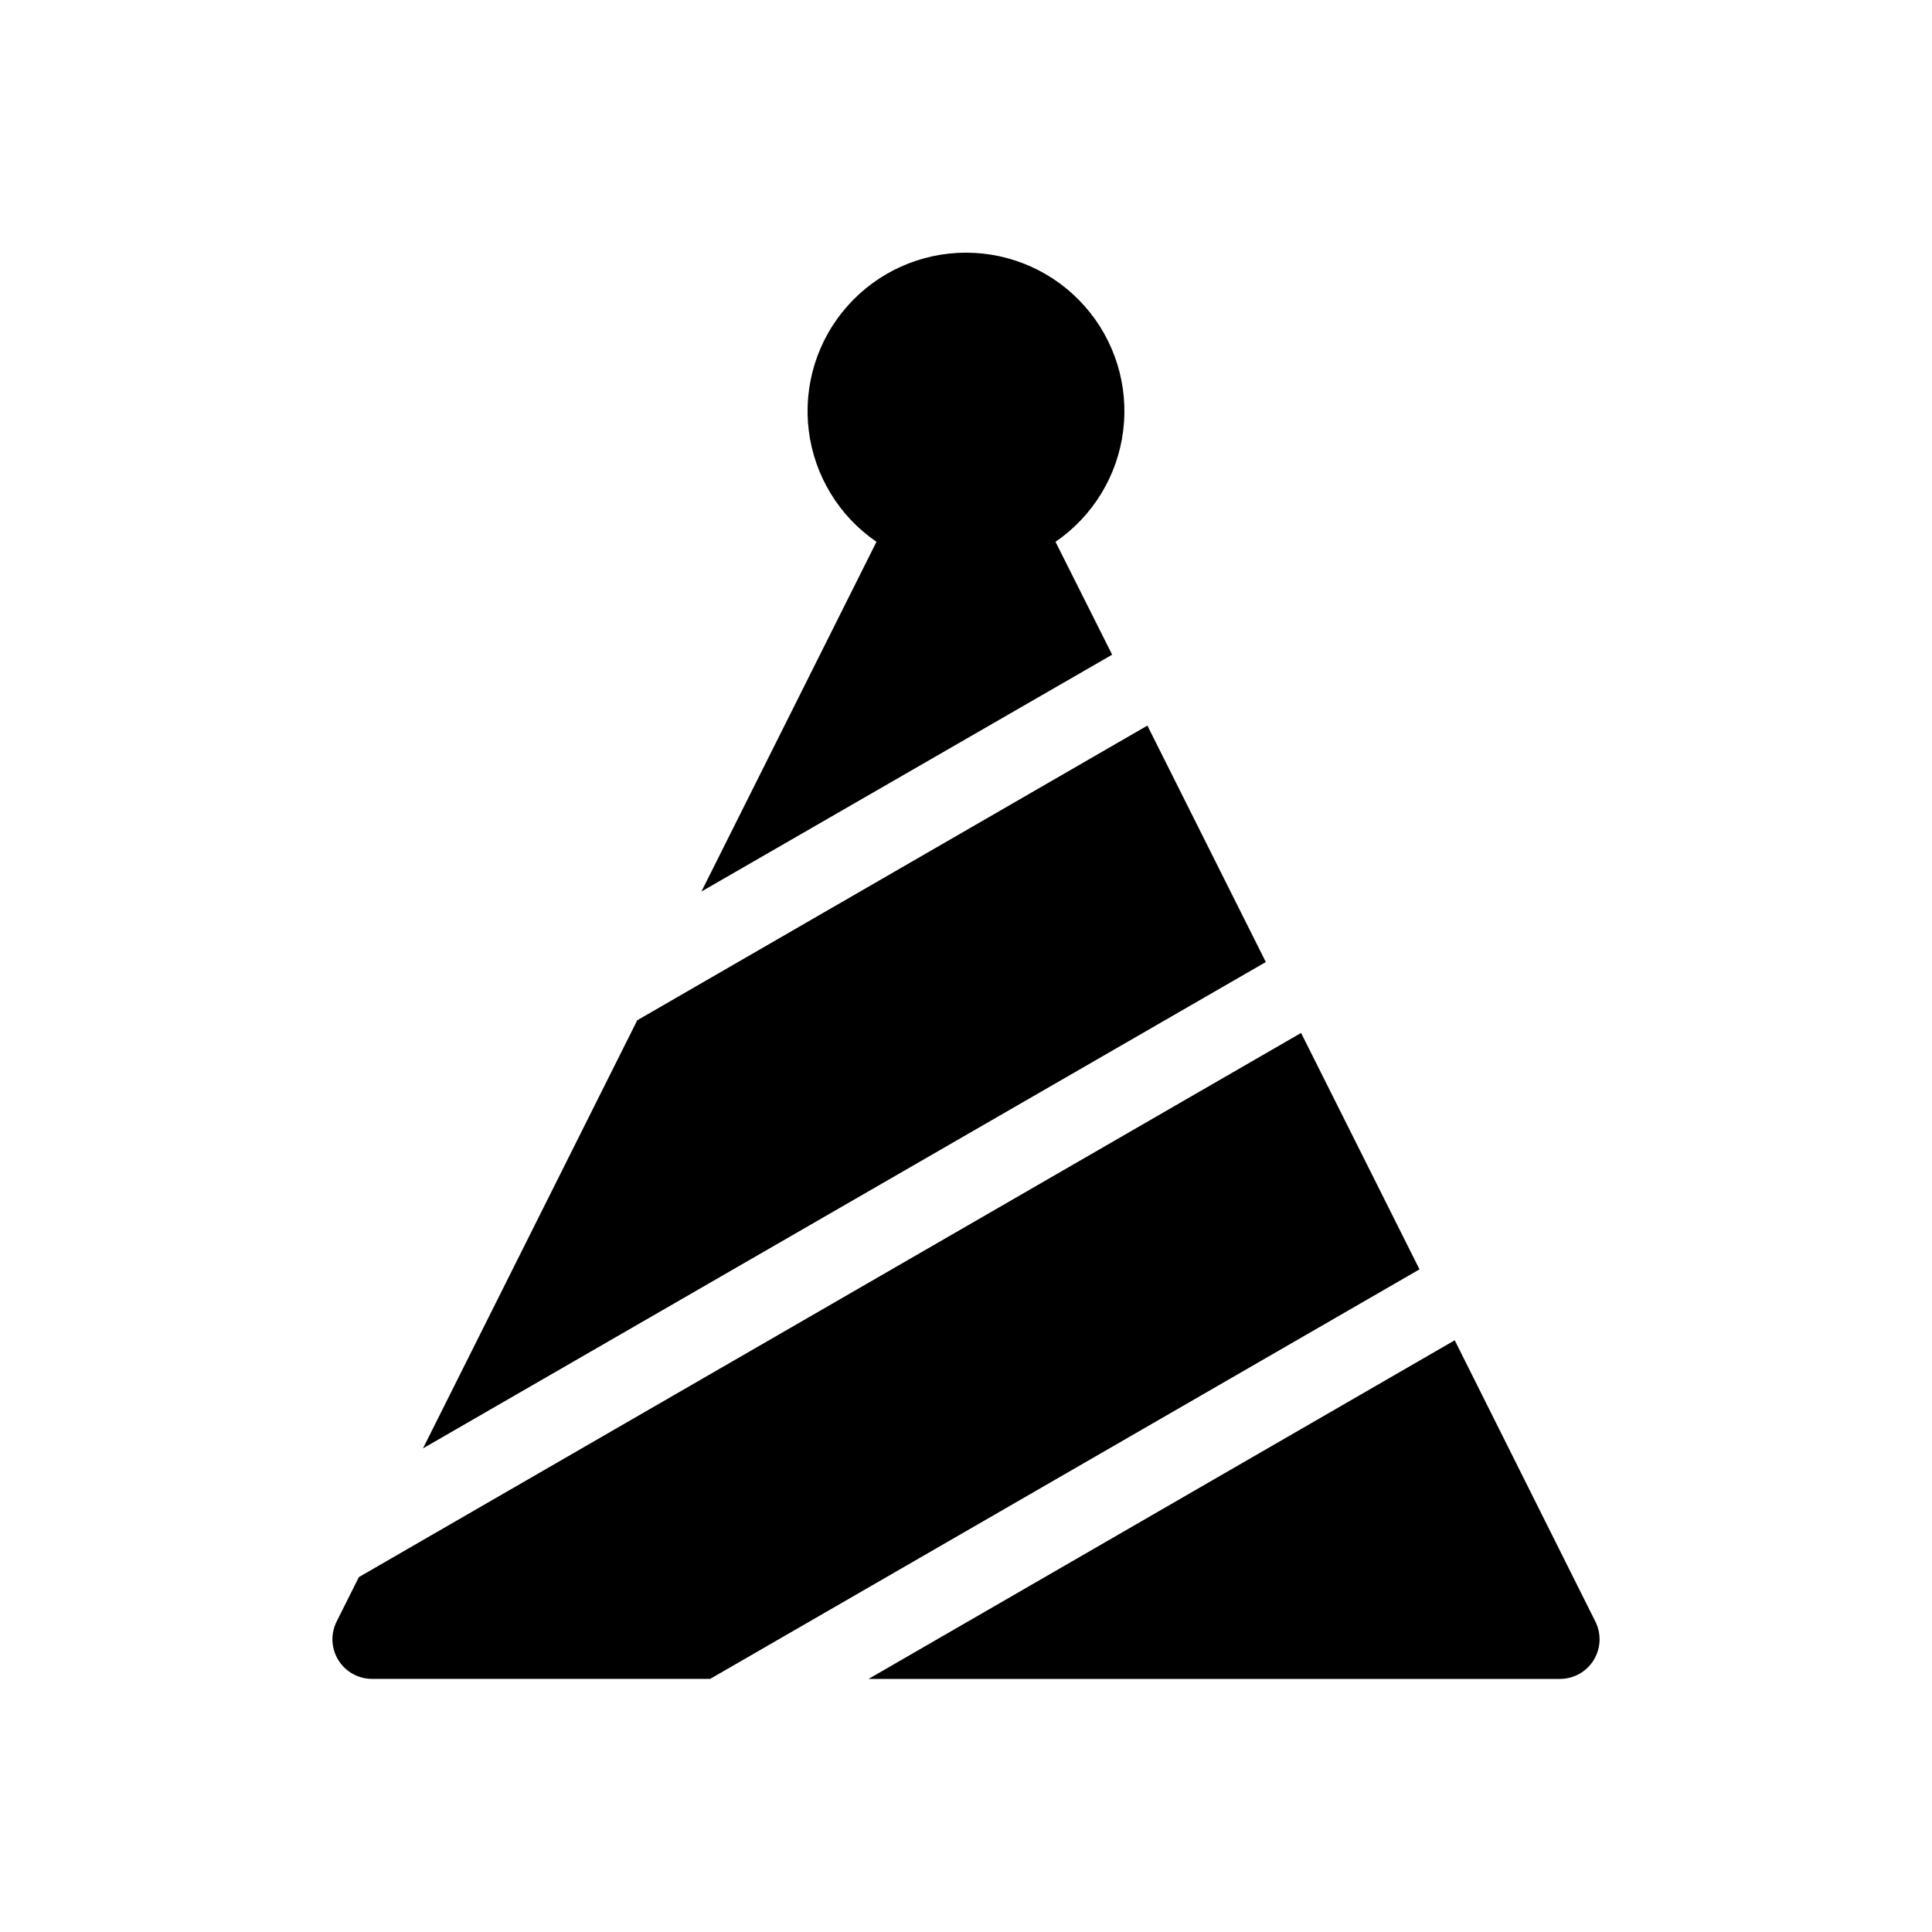
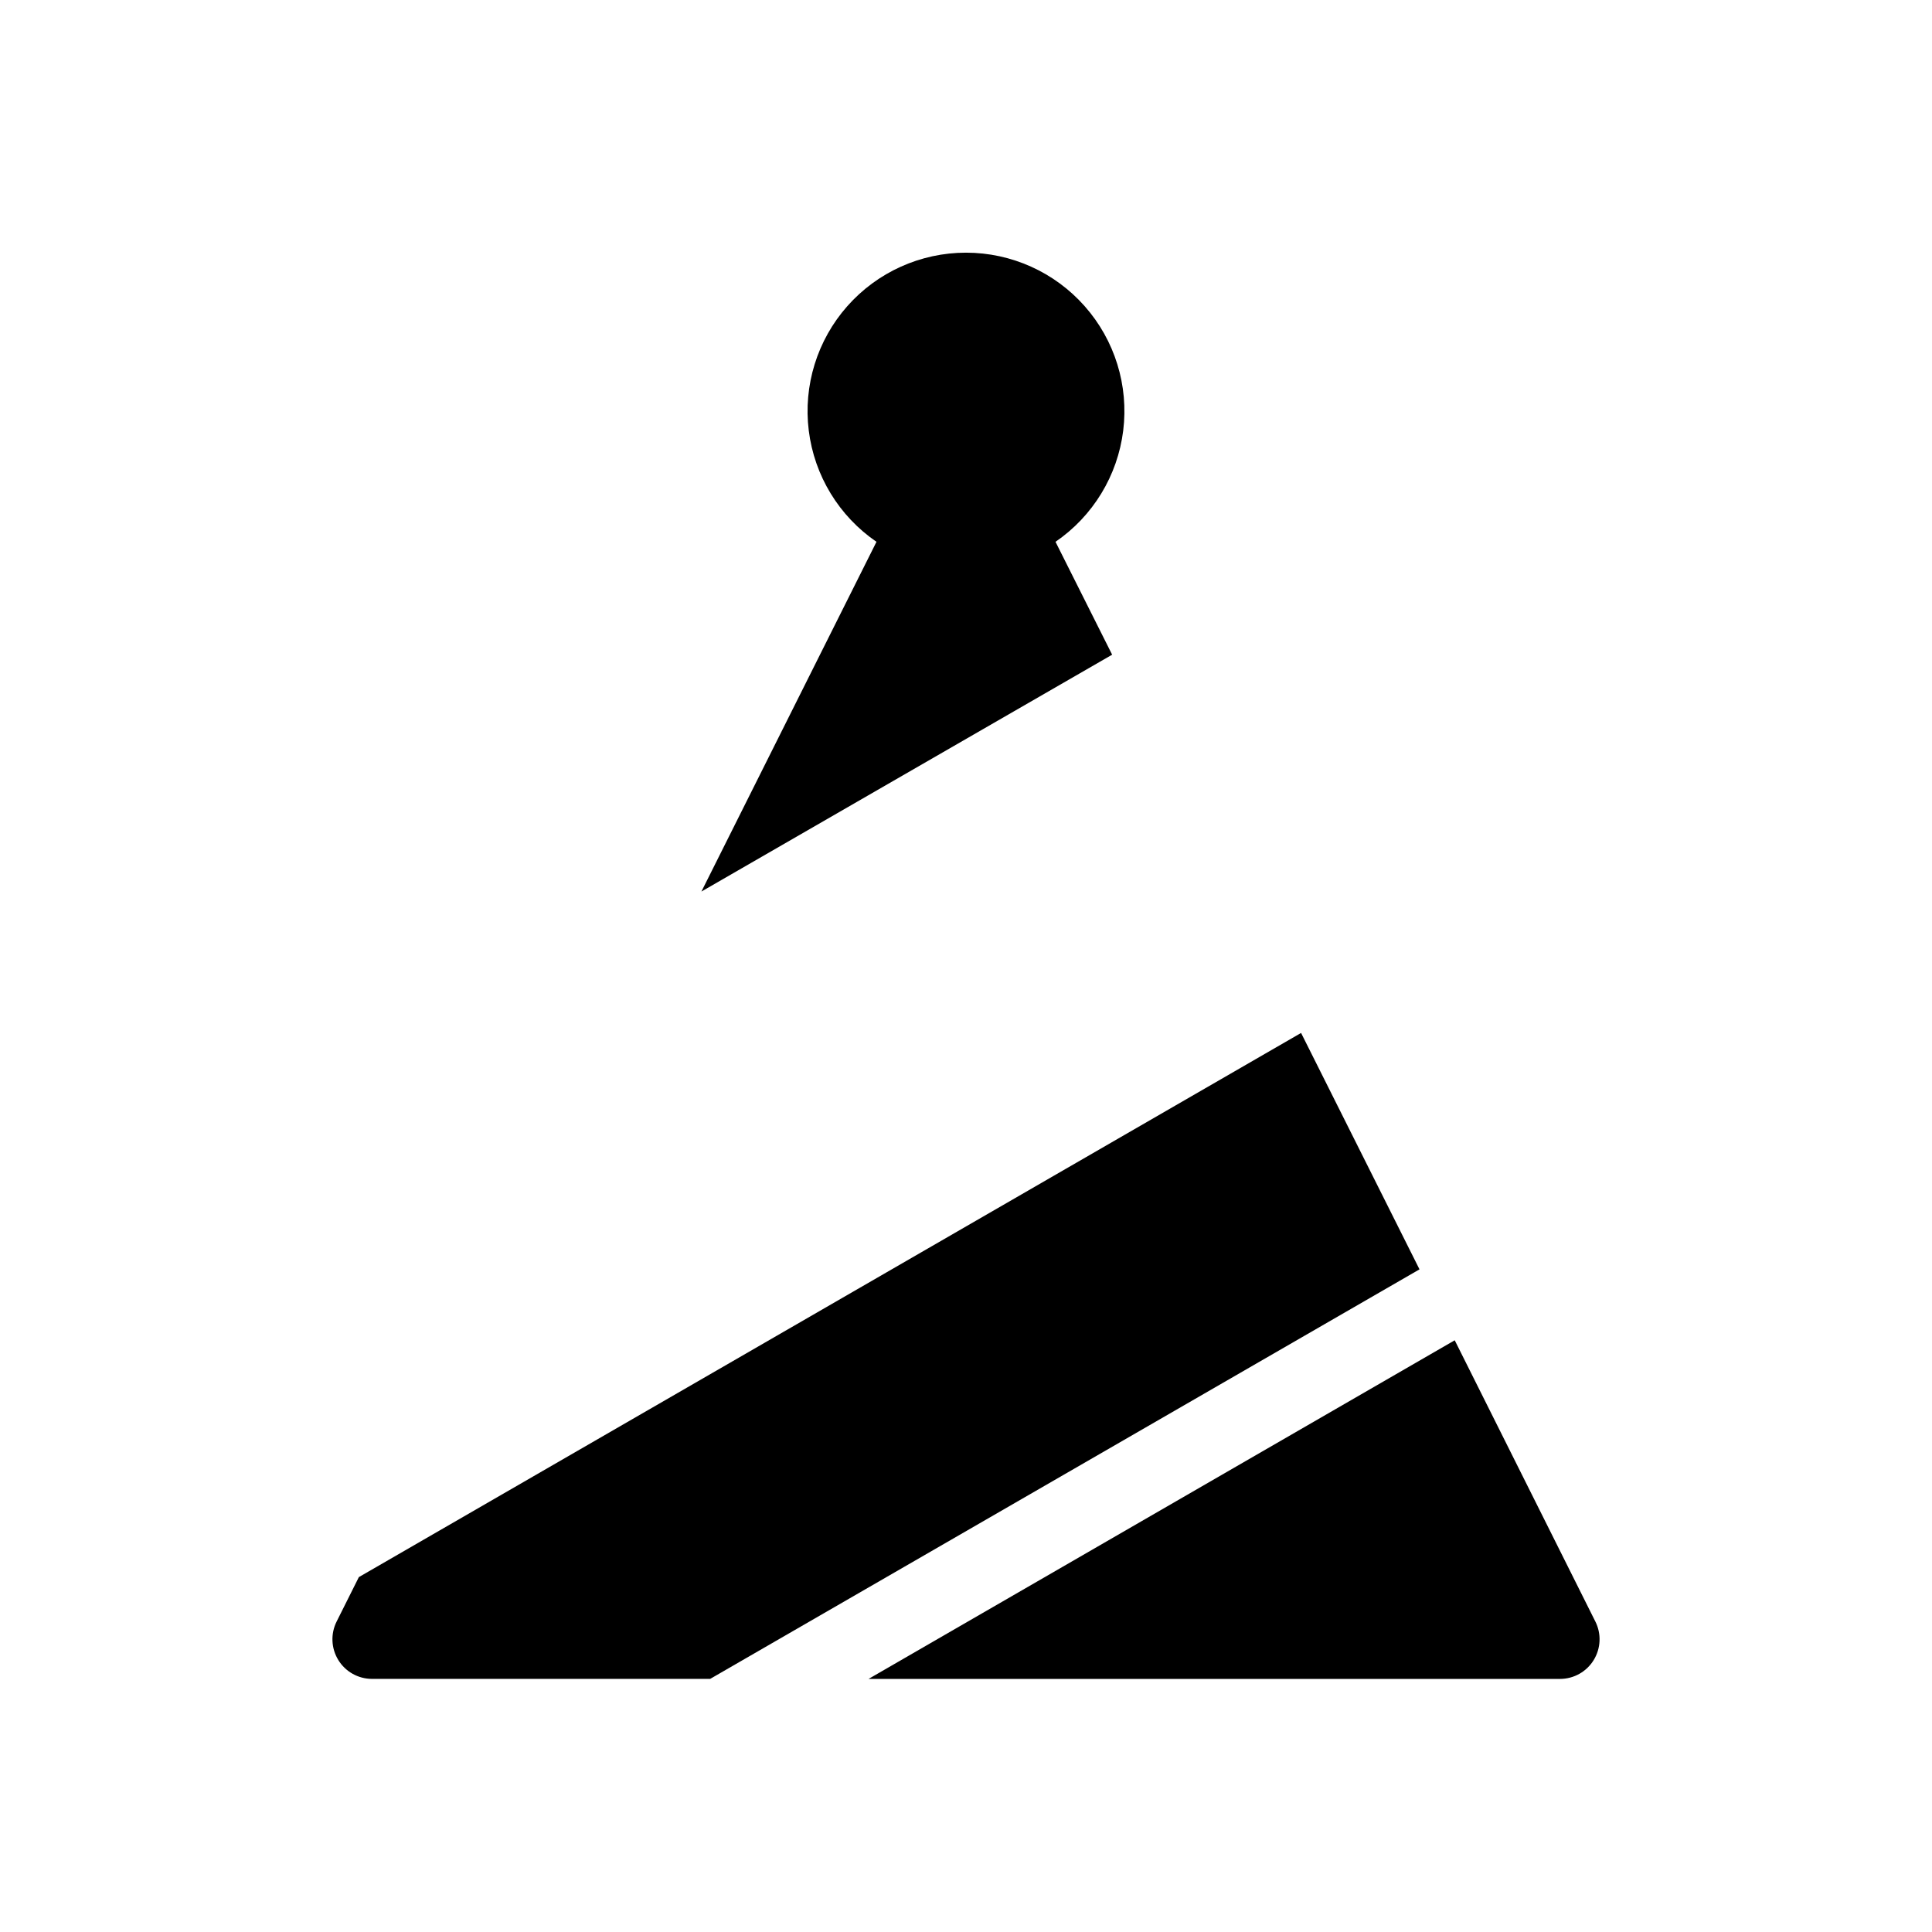
<svg xmlns="http://www.w3.org/2000/svg" fill="#000000" width="800px" height="800px" version="1.1" viewBox="144 144 512 512">
  <g>
-     <path d="m448.07 336.29-135.19 78.09-56.785 113.46 223.36-128.89z" />
    <path d="m566.78 573.71-37.262-74.523-155.34 89.742h183.26c3.641-0.008 7.012-1.902 8.914-5.004 1.902-3.102 2.066-6.965 0.43-10.215z" />
    <path d="m438.73 317.5-15.008-29.914h-0.004c9.93-6.801 16.465-17.535 17.945-29.477 1.48-11.945-2.234-23.949-10.207-32.965-7.969-9.02-19.422-14.184-31.457-14.184s-23.492 5.164-31.461 14.184c-7.969 9.016-11.688 21.02-10.207 32.965 1.48 11.941 8.016 22.676 17.945 29.477l-46.391 92.68z" />
    <path d="m488.8 417.74-249.7 144.21-5.879 11.754c-1.637 3.25-1.473 7.113 0.43 10.215 1.902 3.102 5.277 4.996 8.914 5.004h89.637l187.98-108.53z" />
  </g>
</svg>